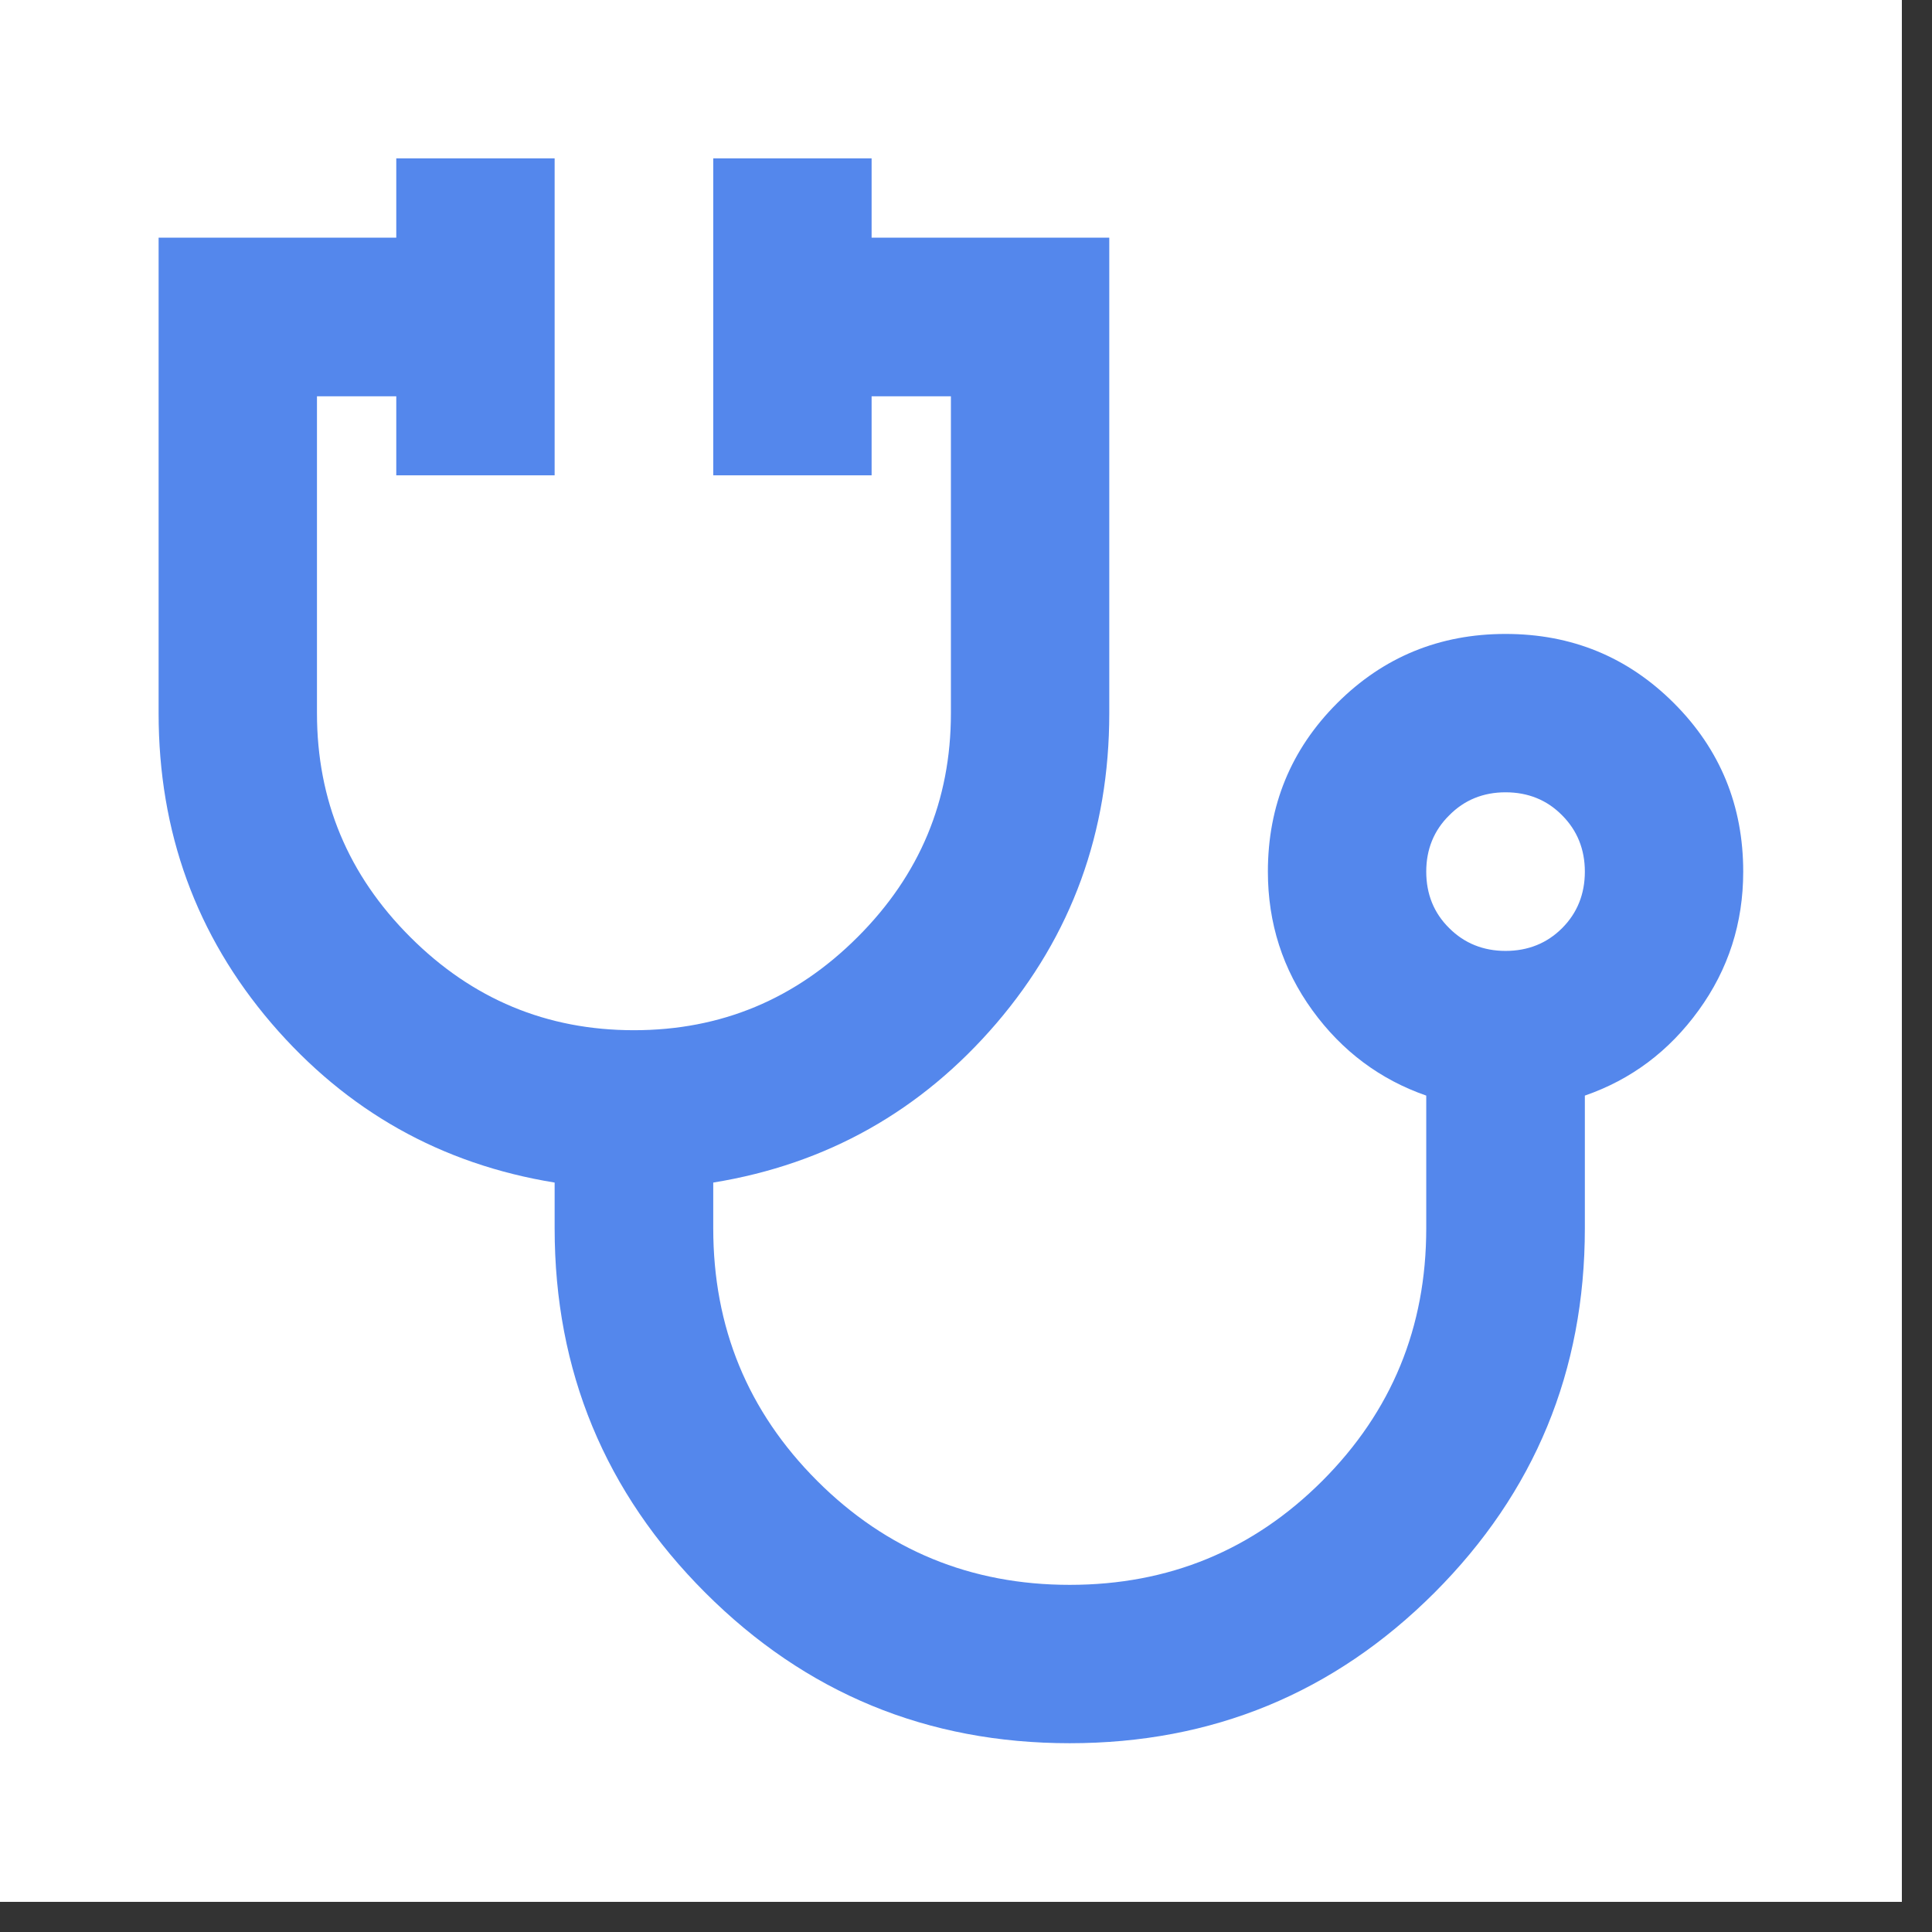
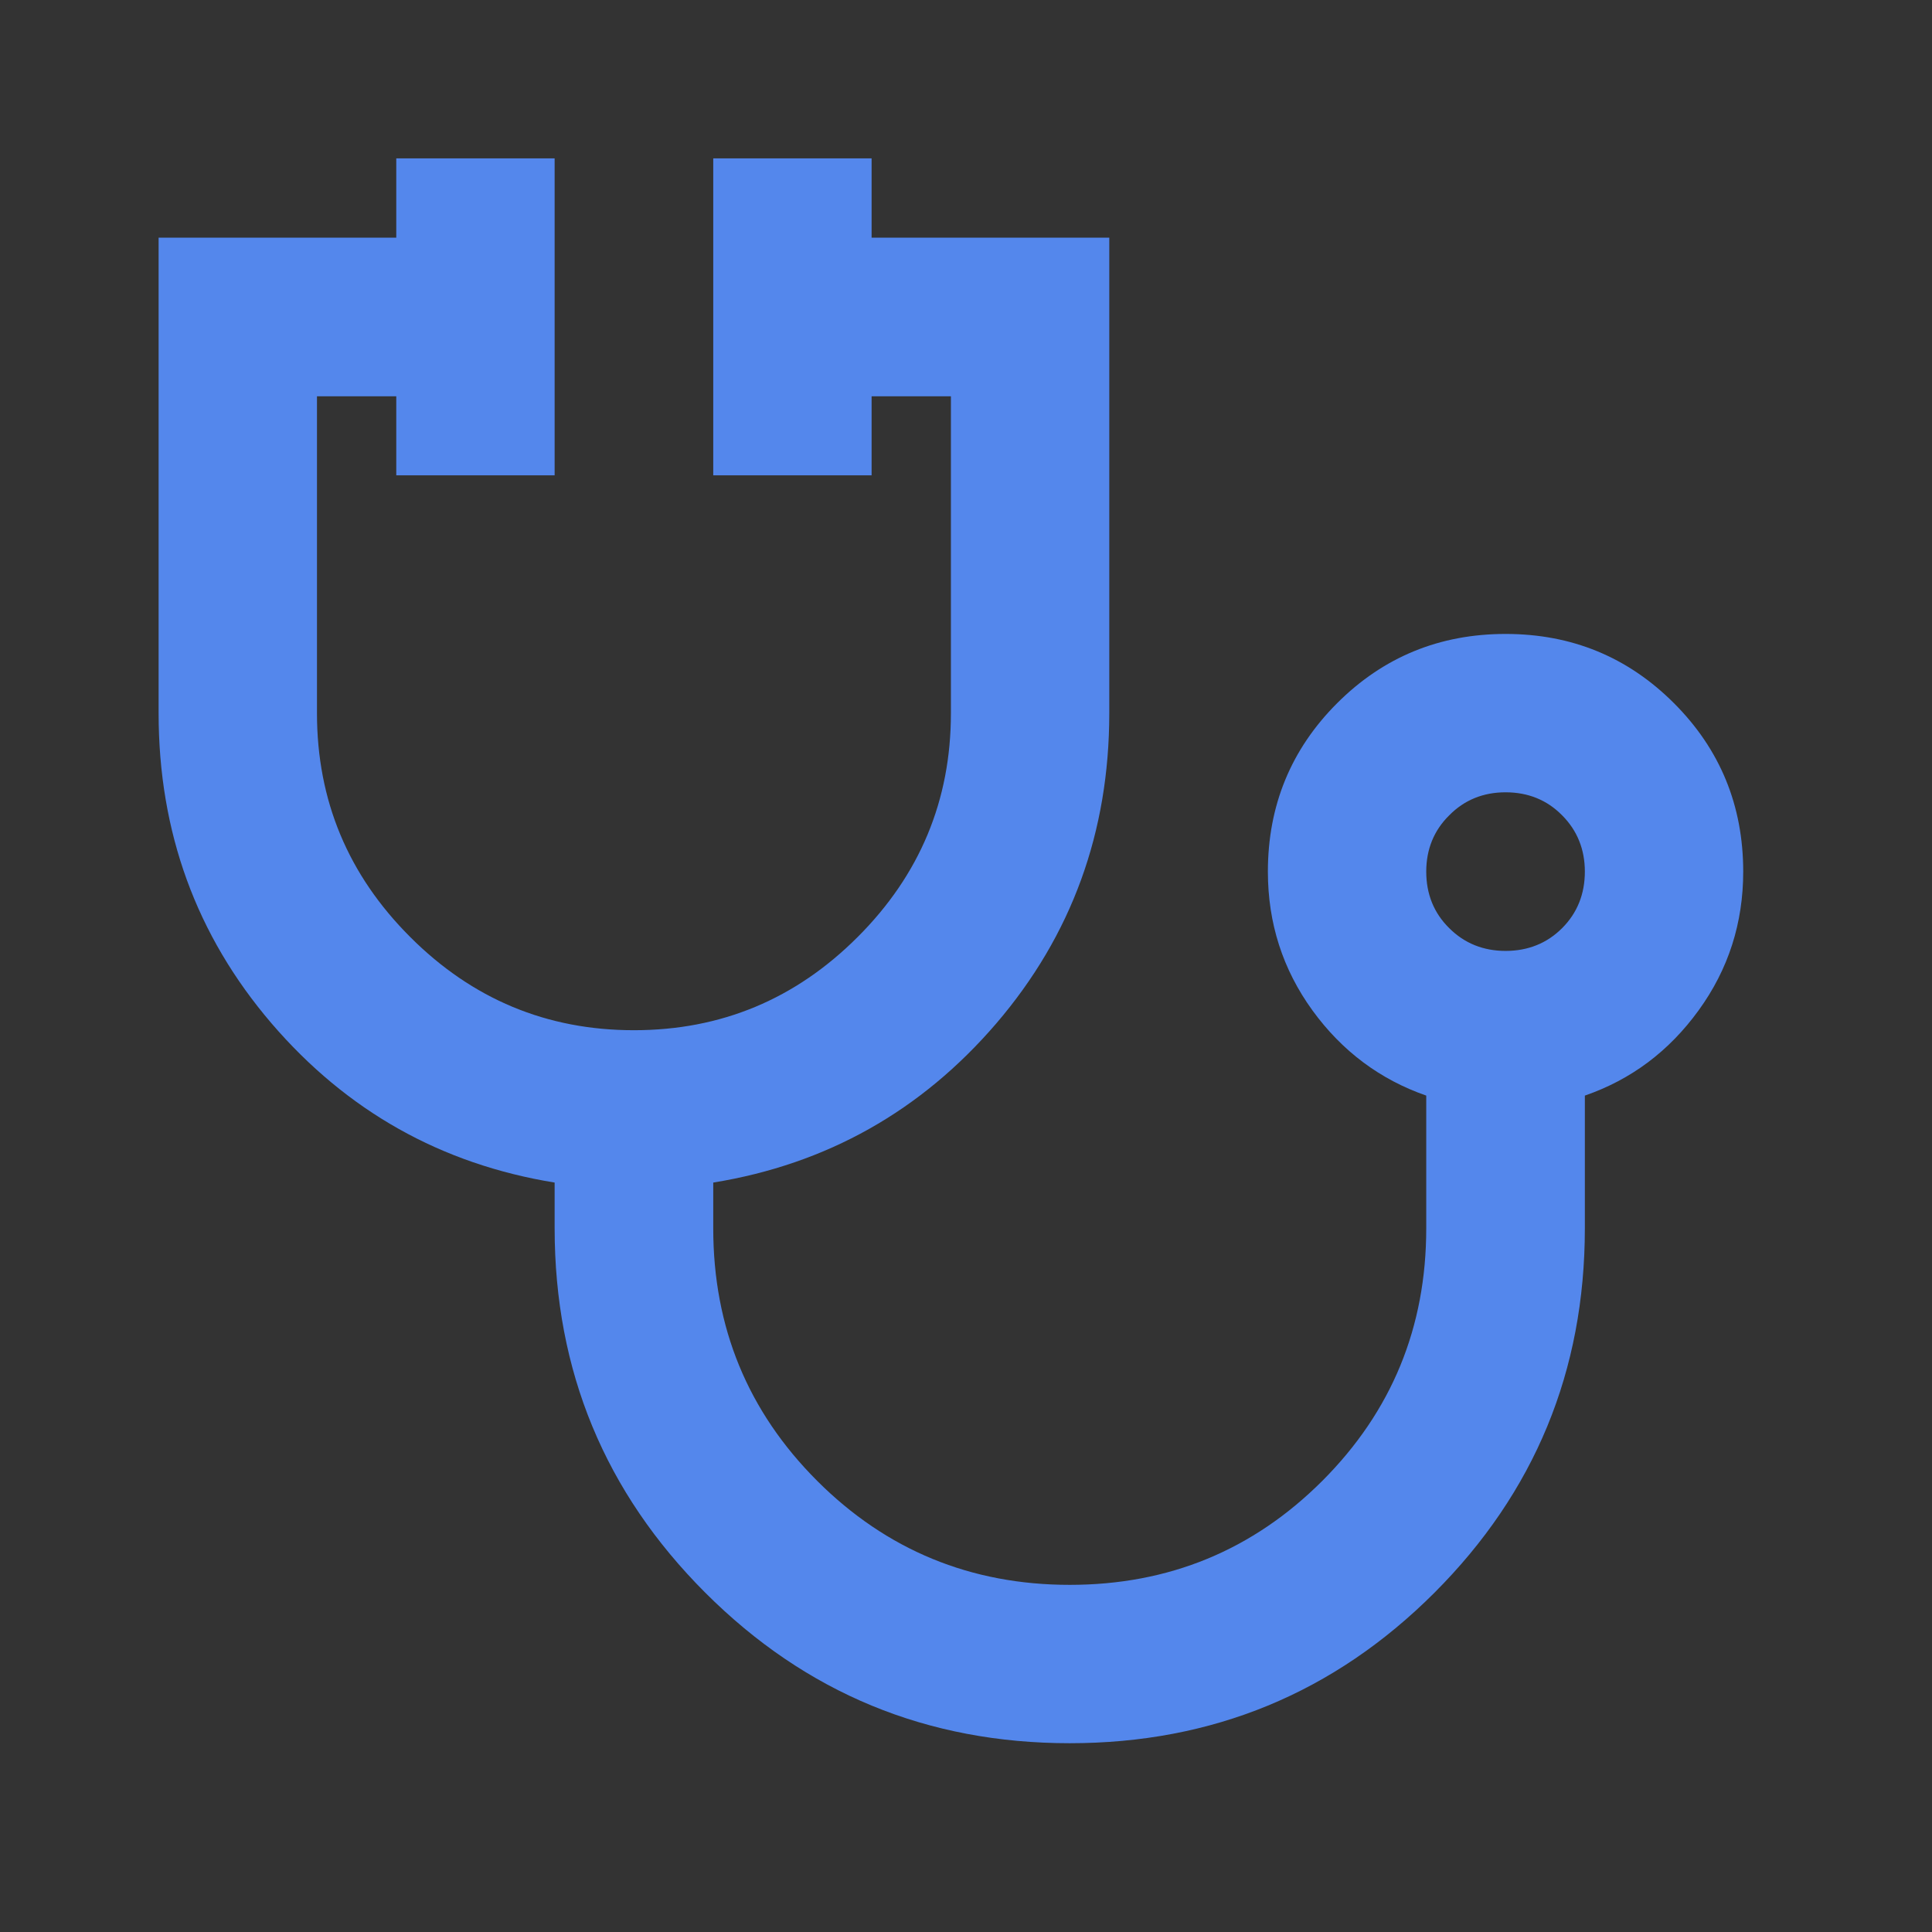
<svg xmlns="http://www.w3.org/2000/svg" width="42" zoomAndPan="magnify" viewBox="0 0 31.5 31.5" height="42" preserveAspectRatio="xMidYMid meet" version="1.0">
  <rect x="0" y="0" width="31.5" height="31.5" fill="#333333" stroke="none" />
  <defs>
    <clipPath id="769b3d5690">
-       <path d="M 0 0 L 31.008 0 L 31.008 31.008 L 0 31.008 Z M 0 0 " clip-rule="nonzero" />
-     </clipPath>
+       </clipPath>
  </defs>
  <g clip-path="url(#769b3d5690)">
-     <path fill="#ffffff" d="M 0 0 L 31.008 0 L 31.008 31.008 L 0 31.008 Z M 0 0 " fill-opacity="1" fill-rule="nonzero" />
    <path fill="#ffffff" d="M 0 0 L 31.008 0 L 31.008 31.008 L 0 31.008 Z M 0 0 " fill-opacity="1" fill-rule="nonzero" />
  </g>
  <path fill="#5487ec" d="M 17.441 28.422 C 15.117 28.422 13.137 27.605 11.5 25.969 C 9.863 24.332 9.043 22.352 9.043 20.027 L 9.043 19.281 C 7.191 18.98 5.652 18.113 4.426 16.684 C 3.199 15.25 2.586 13.566 2.586 11.629 L 2.586 3.875 L 6.461 3.875 L 6.461 2.582 L 9.043 2.582 L 9.043 7.75 L 6.461 7.75 L 6.461 6.461 L 5.168 6.461 L 5.168 11.629 C 5.168 13.051 5.676 14.266 6.688 15.277 C 7.699 16.289 8.914 16.797 10.336 16.797 C 11.758 16.797 12.973 16.289 13.984 15.277 C 14.996 14.266 15.504 13.051 15.504 11.629 L 15.504 6.461 L 14.211 6.461 L 14.211 7.75 L 11.629 7.75 L 11.629 2.582 L 14.211 2.582 L 14.211 3.875 L 18.086 3.875 L 18.086 11.629 C 18.086 13.566 17.473 15.25 16.246 16.684 C 15.02 18.113 13.48 18.98 11.629 19.281 L 11.629 20.027 C 11.629 21.641 12.191 23.012 13.324 24.145 C 14.453 25.273 15.828 25.84 17.441 25.84 C 19.059 25.84 20.43 25.273 21.559 24.145 C 22.691 23.012 23.254 21.641 23.254 20.027 L 23.254 17.863 C 22.504 17.602 21.883 17.141 21.398 16.473 C 20.914 15.805 20.672 15.051 20.672 14.211 C 20.672 13.137 21.047 12.219 21.801 11.465 C 22.555 10.711 23.473 10.336 24.547 10.336 C 25.625 10.336 26.539 10.711 27.293 11.465 C 28.047 12.219 28.422 13.137 28.422 14.211 C 28.422 15.051 28.18 15.805 27.695 16.473 C 27.211 17.141 26.594 17.602 25.84 17.863 L 25.84 20.027 C 25.84 22.352 25.023 24.332 23.387 25.969 C 21.75 27.605 19.766 28.422 17.441 28.422 Z M 24.547 15.504 C 24.914 15.504 25.223 15.379 25.469 15.133 C 25.715 14.887 25.84 14.578 25.84 14.211 C 25.84 13.848 25.715 13.539 25.469 13.293 C 25.223 13.043 24.914 12.918 24.547 12.918 C 24.184 12.918 23.875 13.043 23.629 13.293 C 23.379 13.539 23.254 13.848 23.254 14.211 C 23.254 14.578 23.379 14.887 23.629 15.133 C 23.875 15.379 24.184 15.504 24.547 15.504 Z M 24.547 14.211 Z M 24.547 14.211 " fill-opacity="1" fill-rule="nonzero" />
</svg>